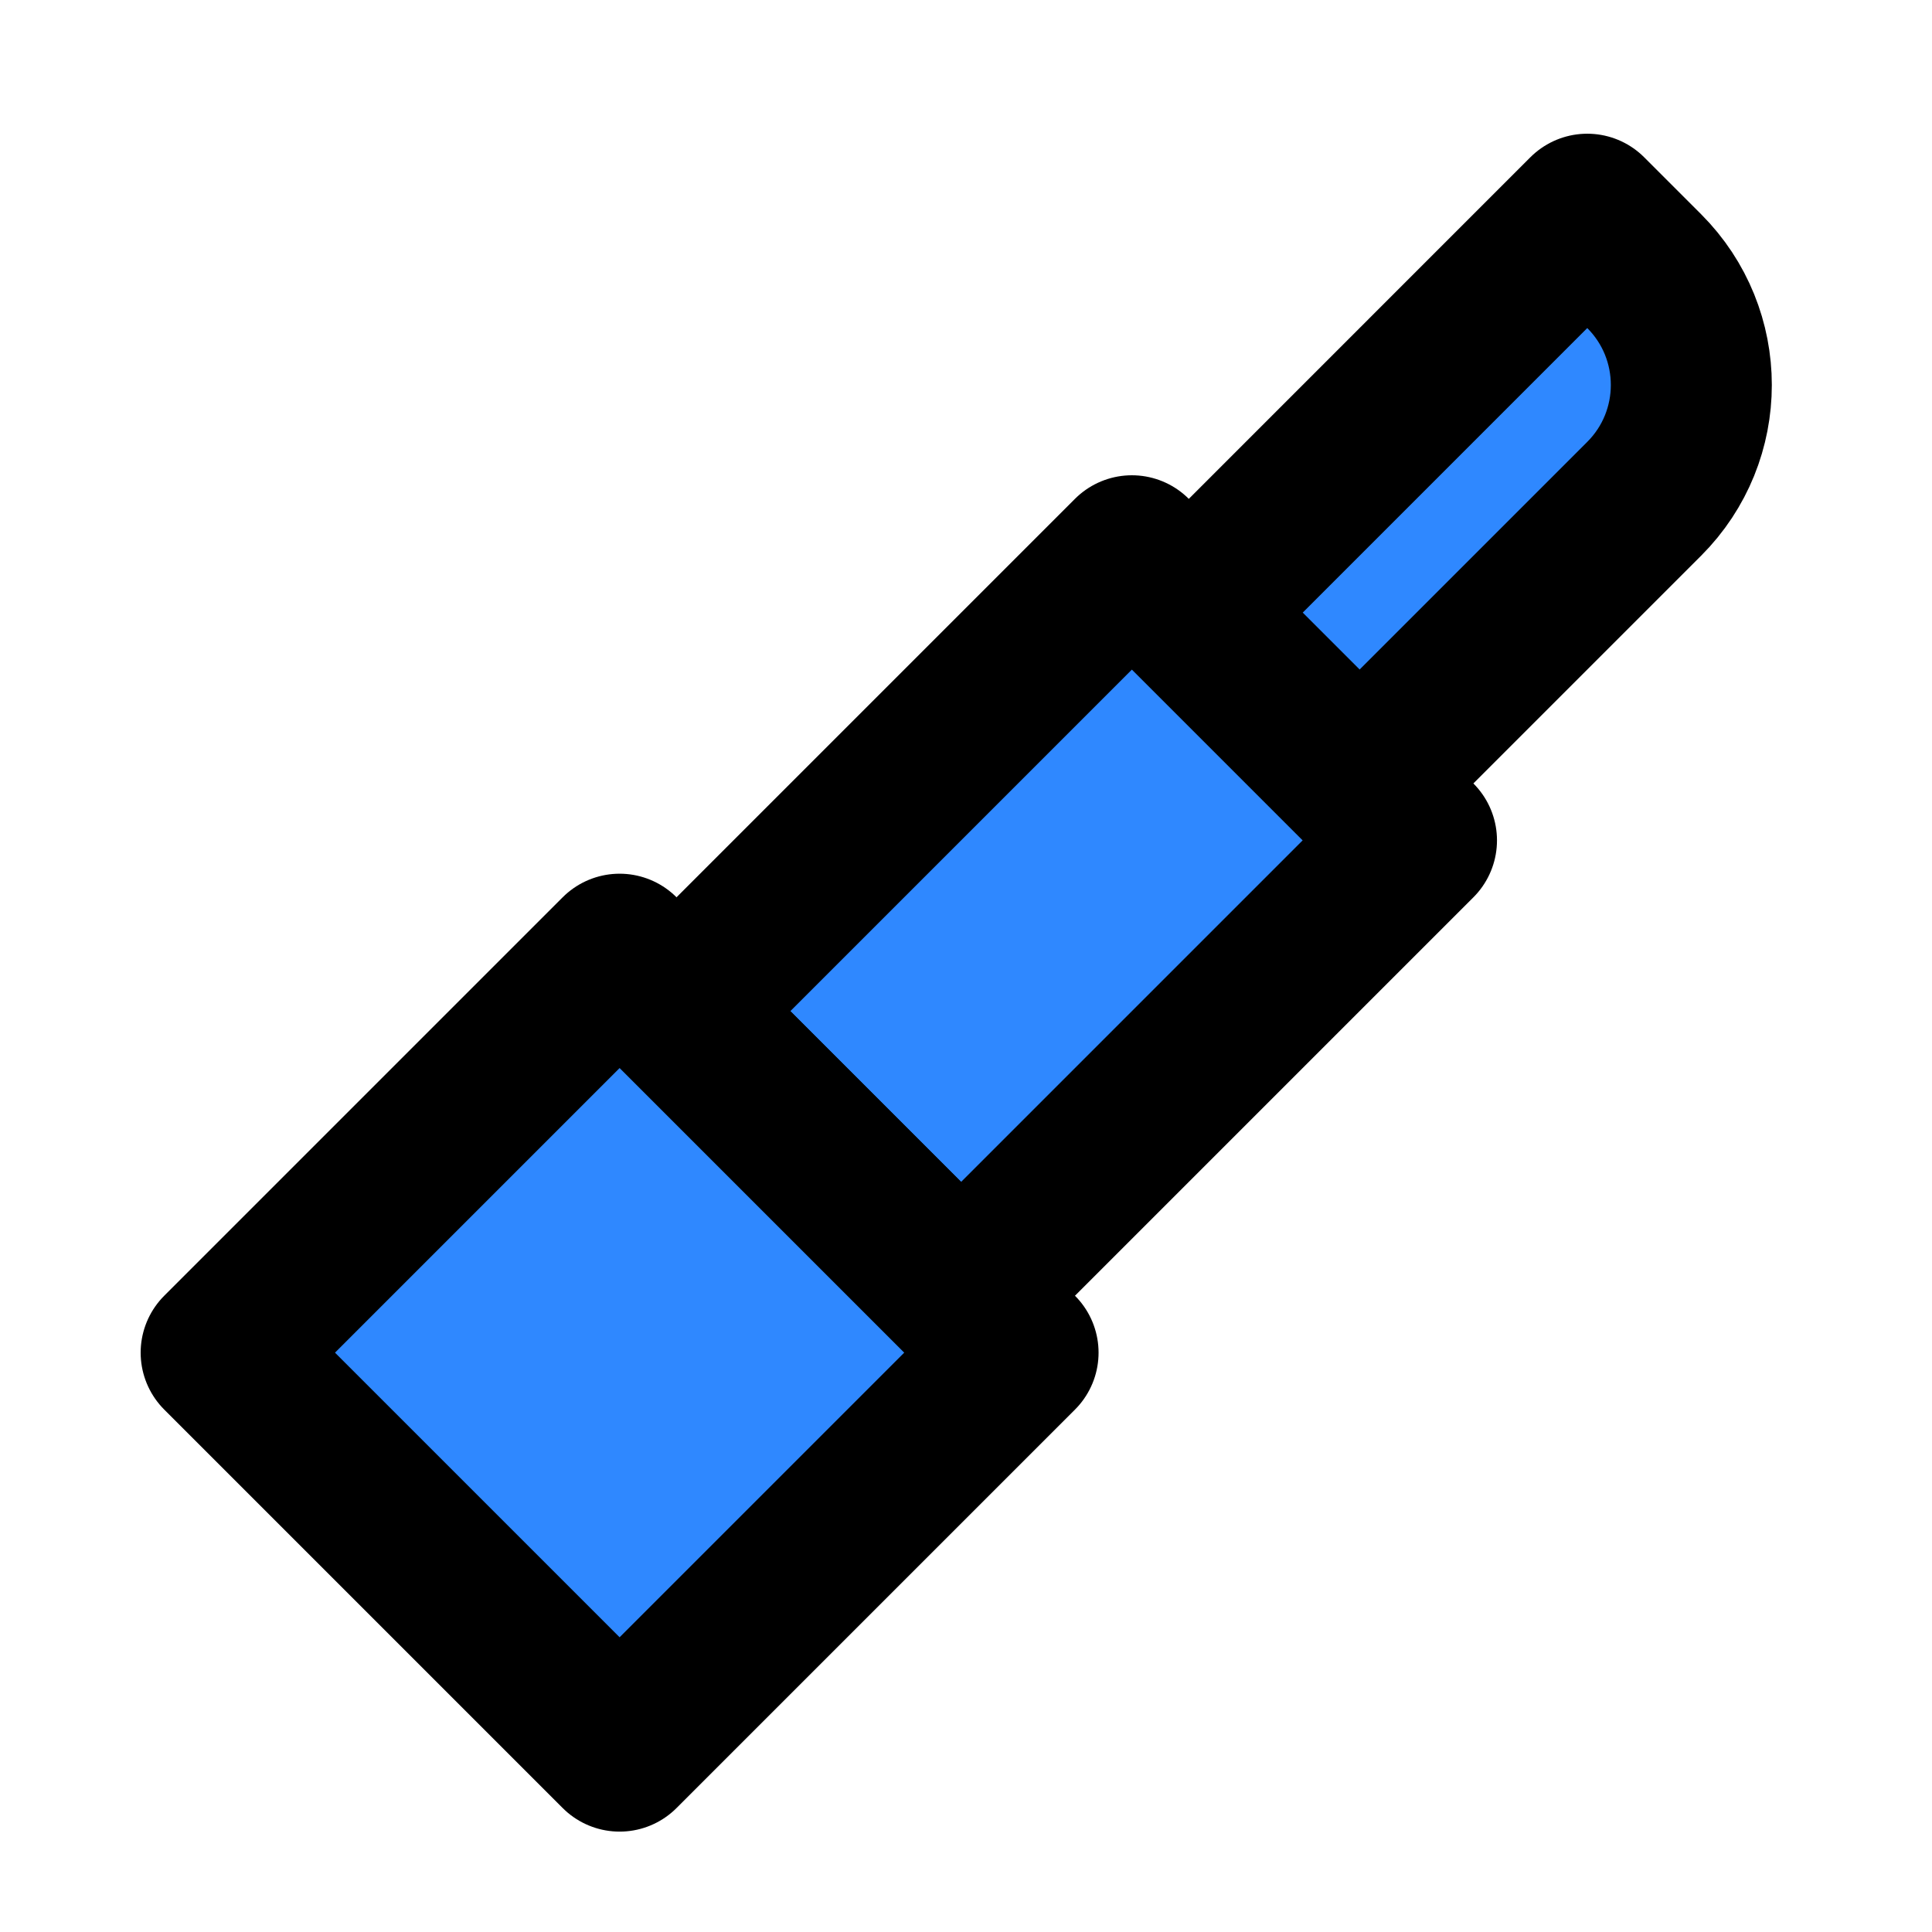
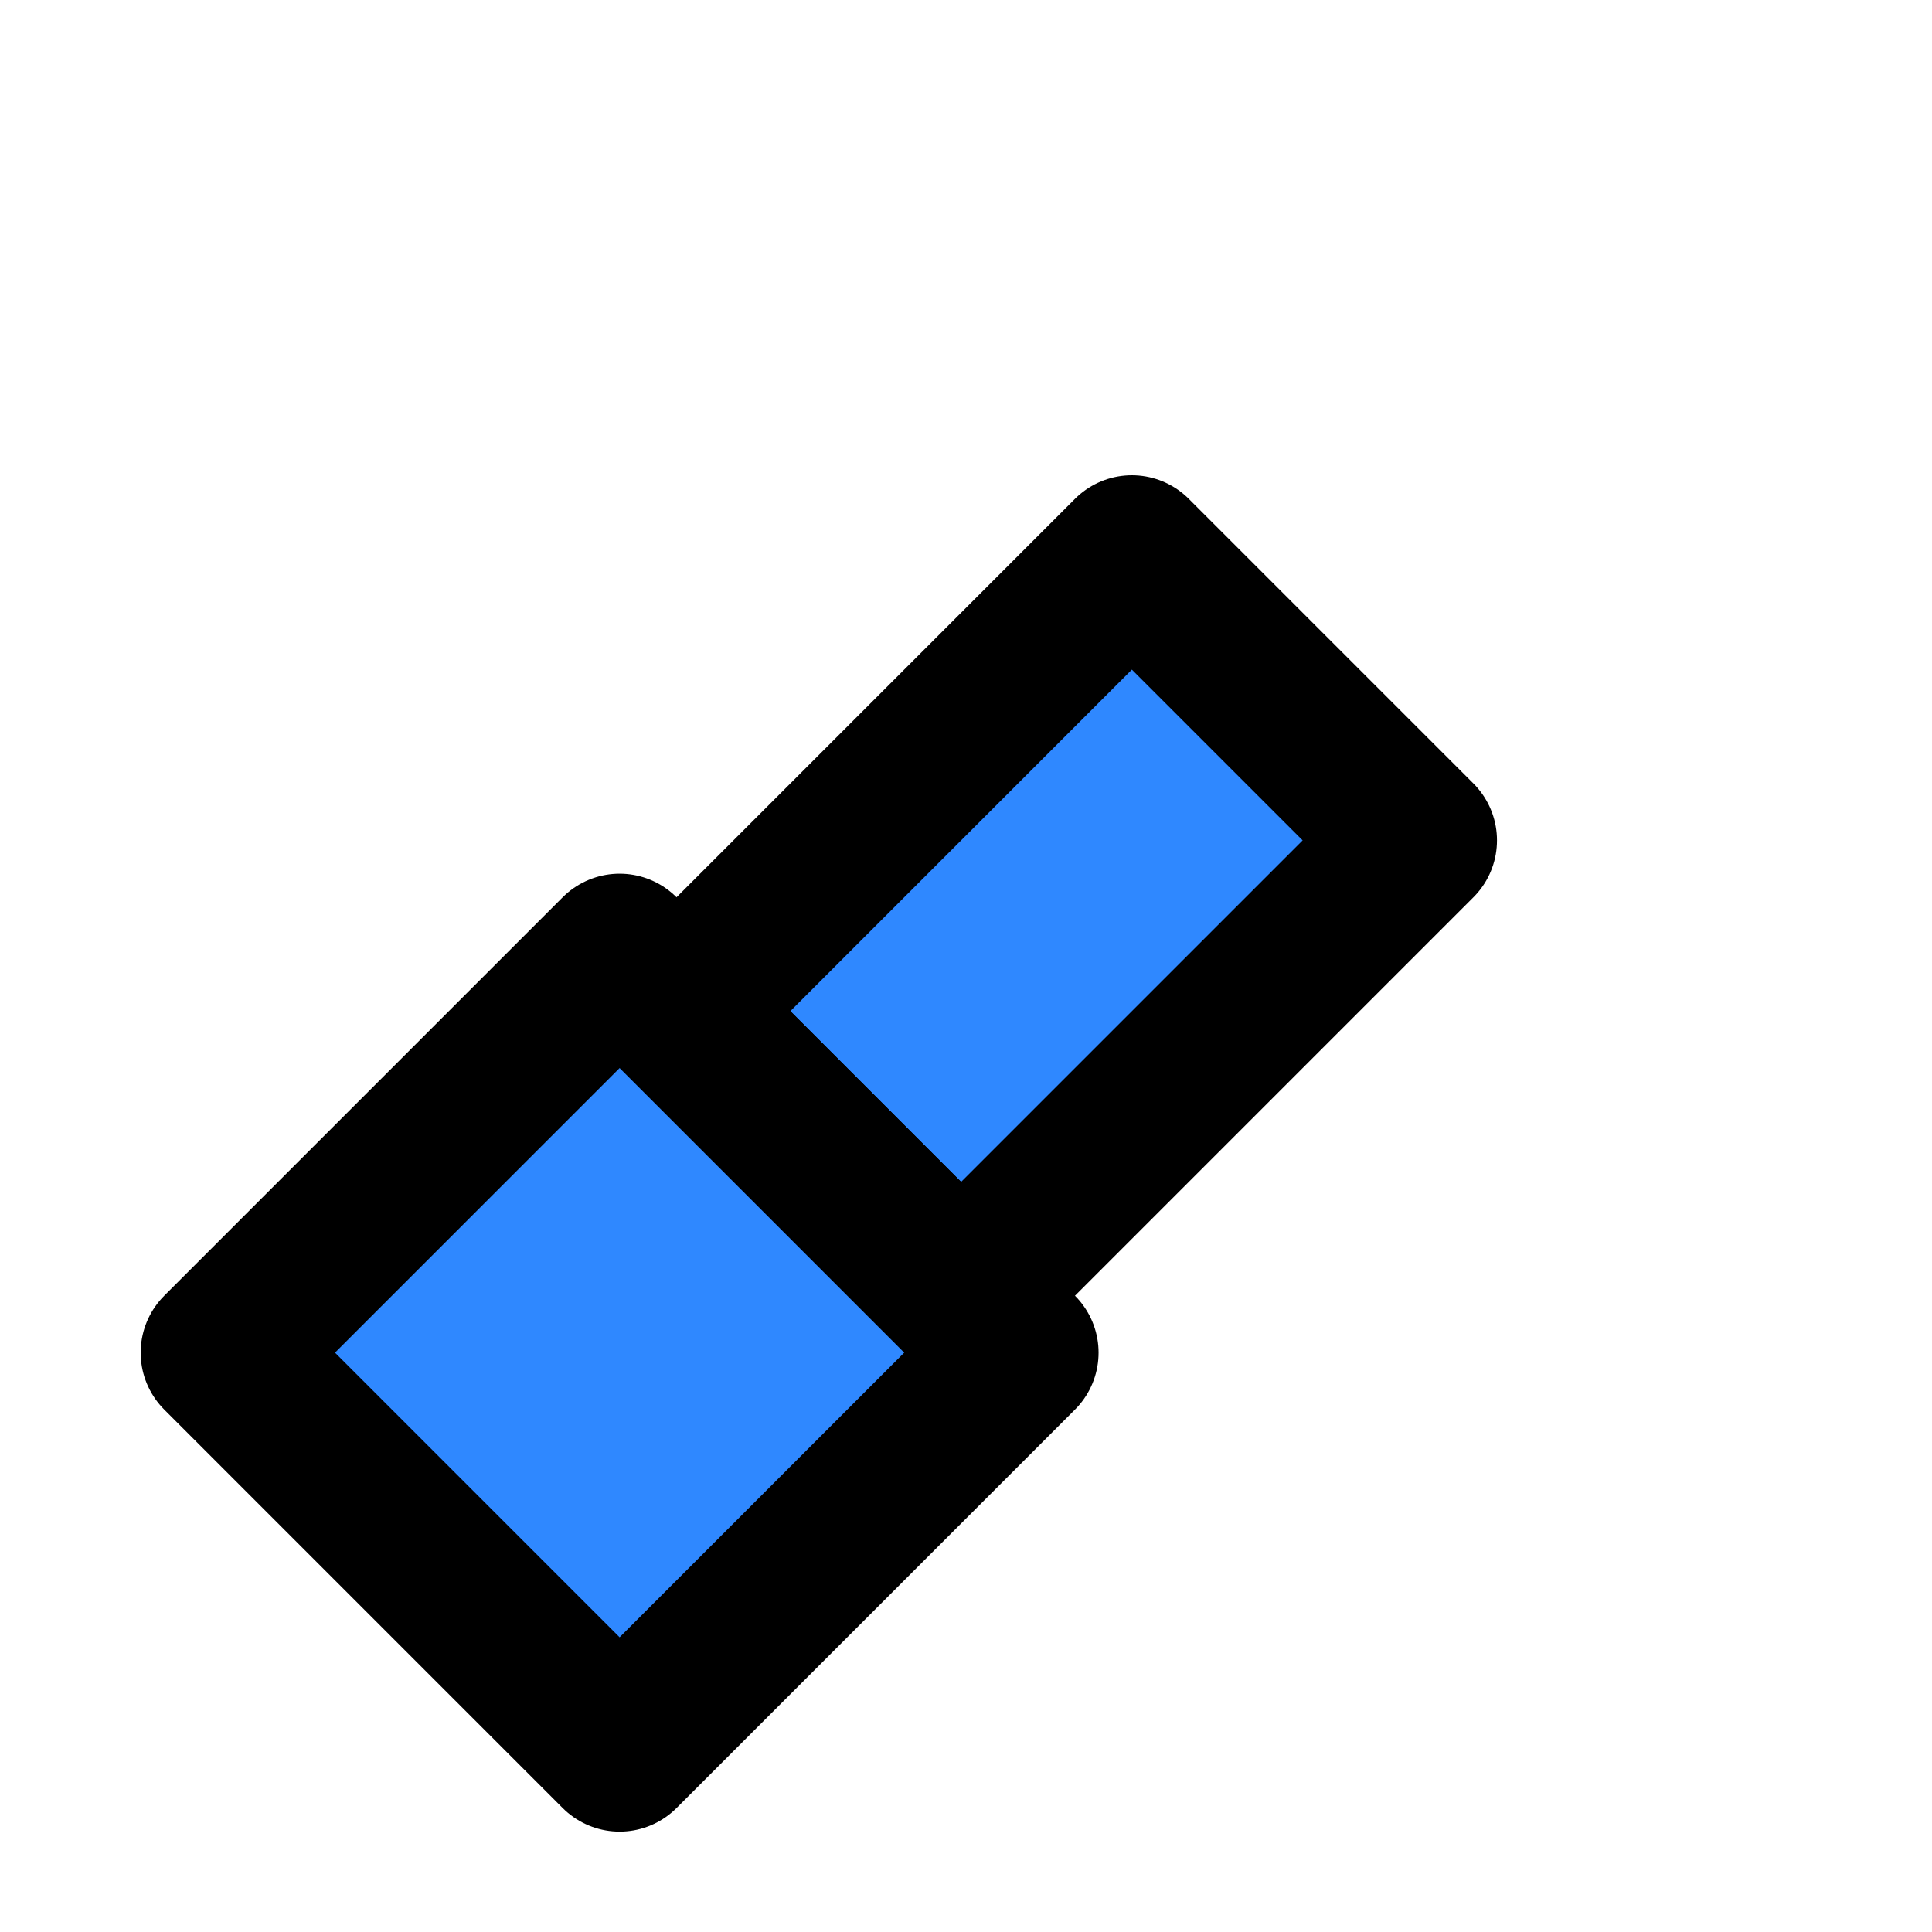
<svg xmlns="http://www.w3.org/2000/svg" width="800px" height="800px" viewBox="0 0 48 48" fill="none">
-   <path d="M39.435 5.322L40.849 6.736C42.411 8.299 42.411 10.831 40.849 12.393L33.778 19.464L29.536 15.222L39.435 5.322Z" fill="#2F88FF" stroke="#000000" stroke-width="4" stroke-linecap="round" stroke-linejoin="round" />
  <rect x="28.121" y="13.808" width="10" height="16" transform="rotate(45 28.121 13.808)" fill="#2F88FF" stroke="#000000" stroke-width="4" stroke-linecap="round" stroke-linejoin="round" />
  <rect x="15.394" y="23.707" width="14" height="14" transform="rotate(45 15.394 23.707)" fill="#2F88FF" stroke="#000000" stroke-width="4" stroke-linecap="round" stroke-linejoin="round" />
</svg>